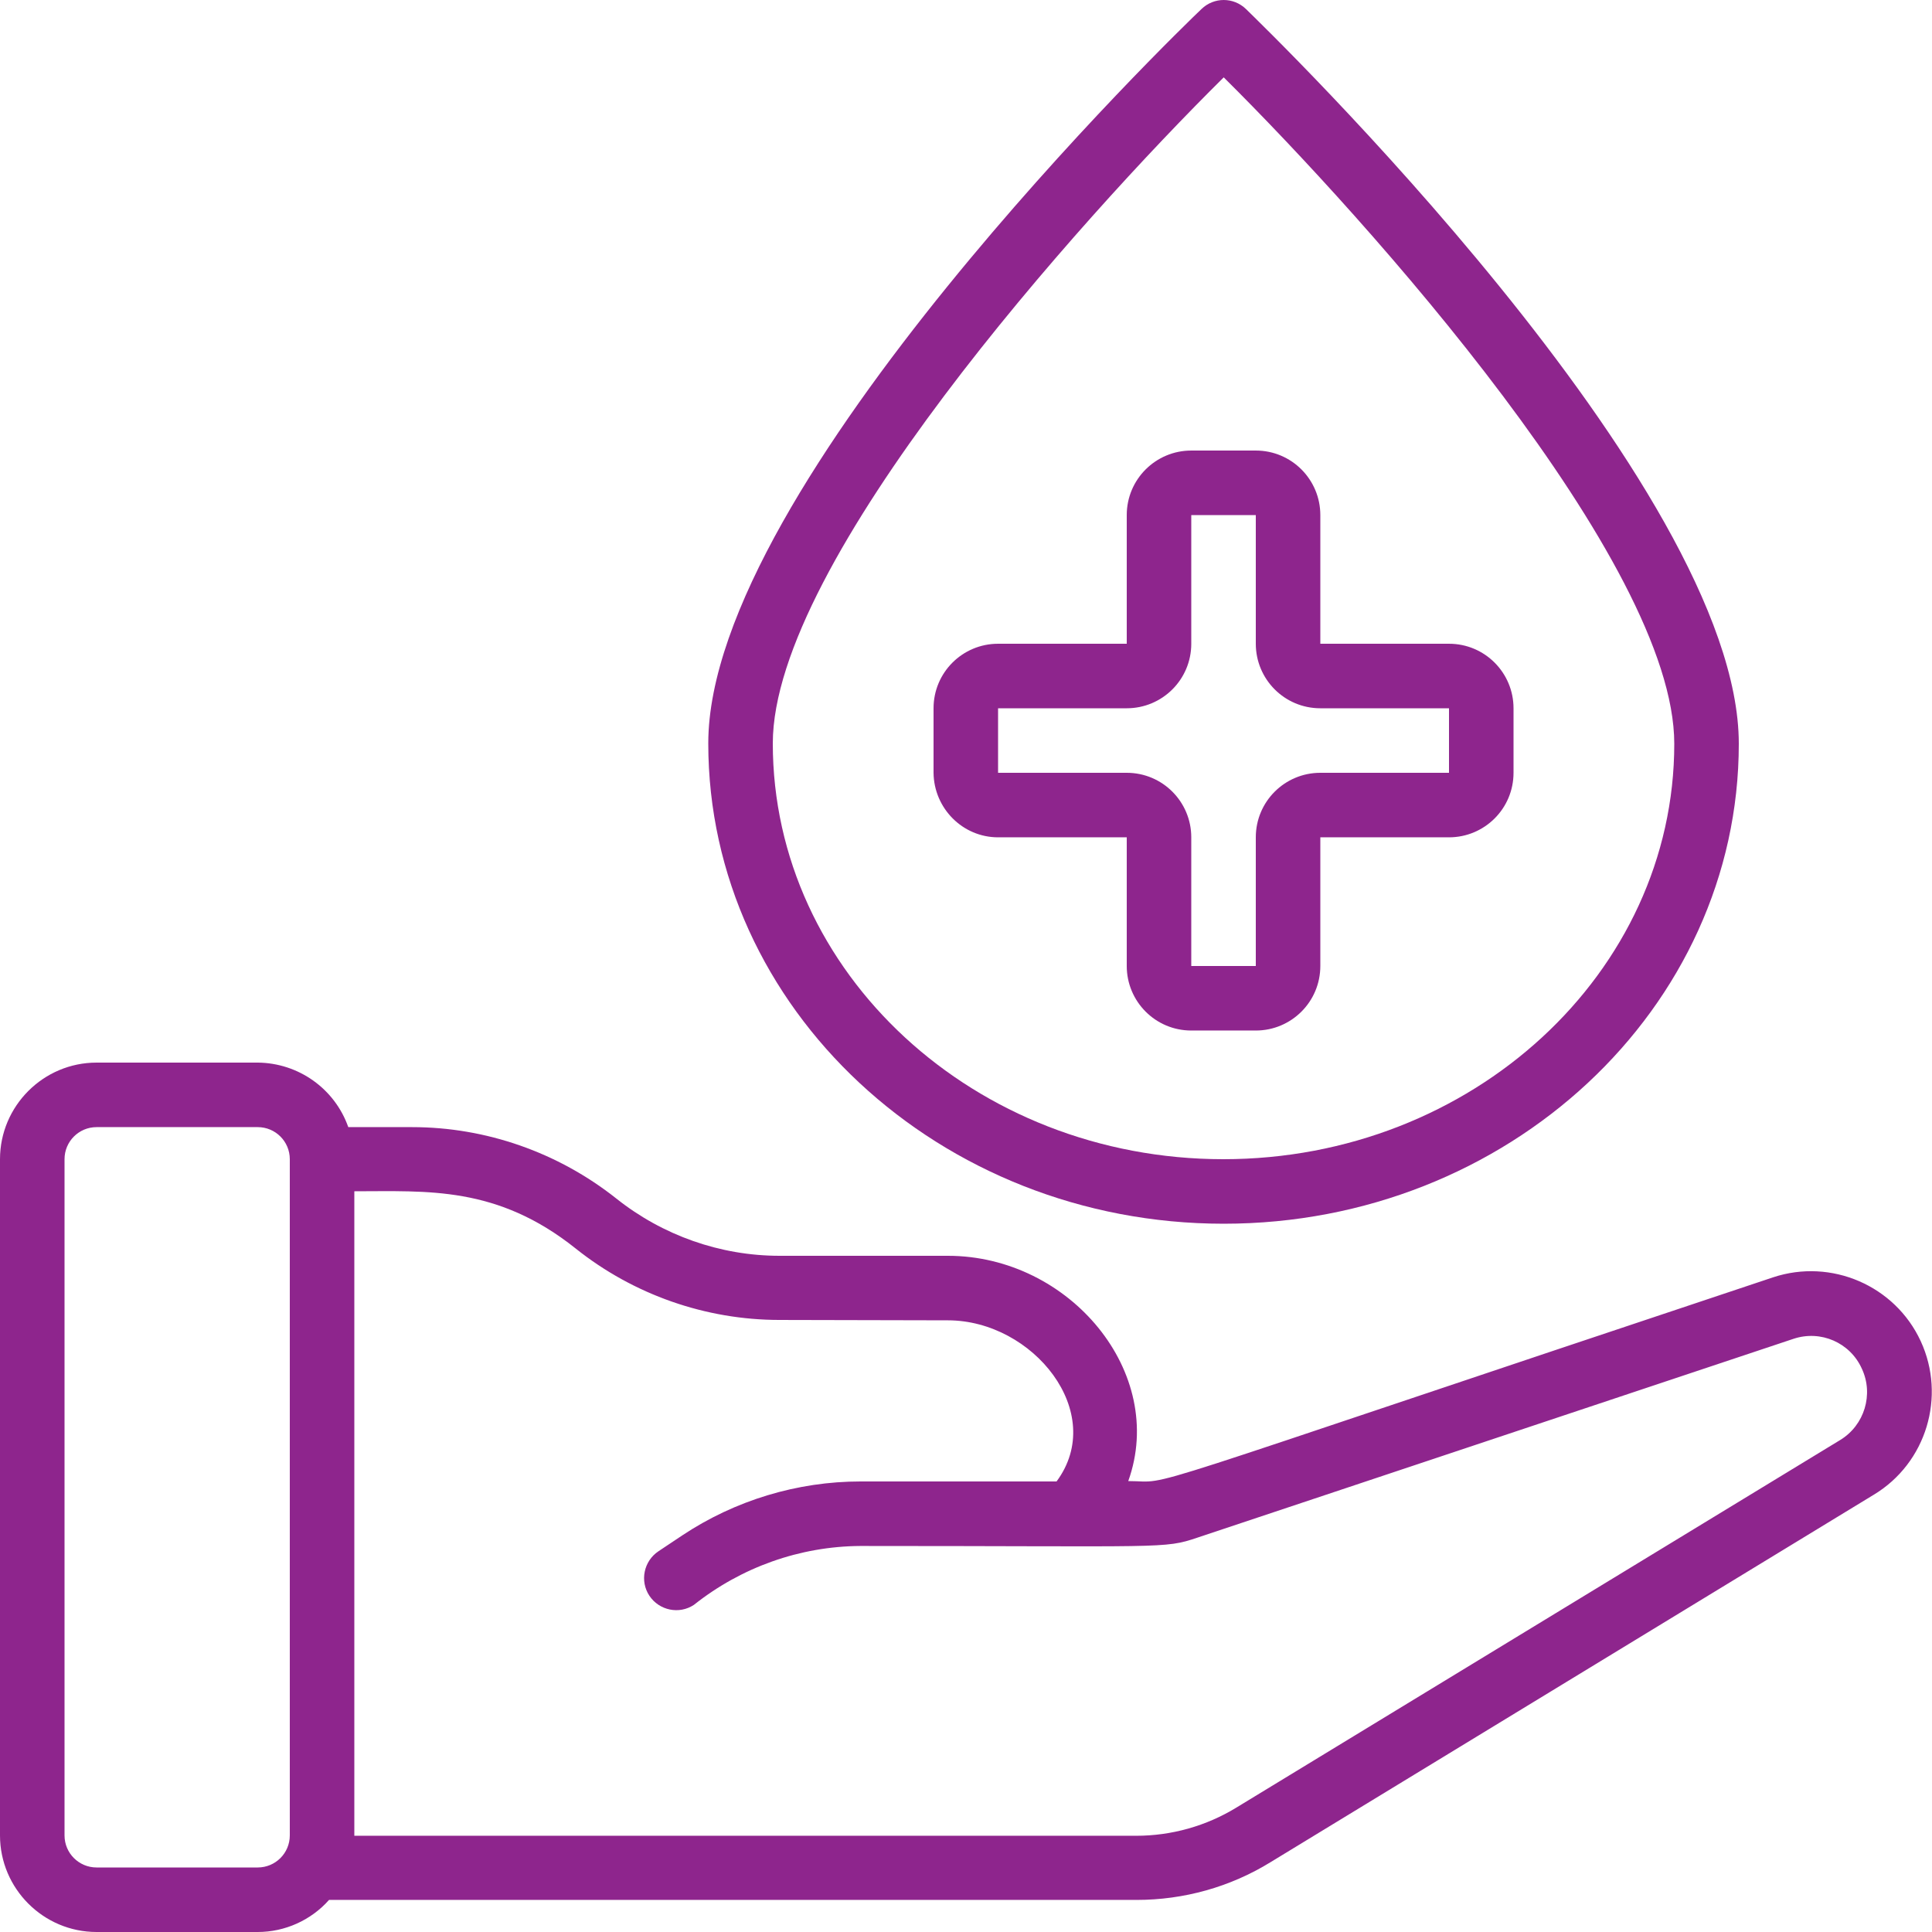
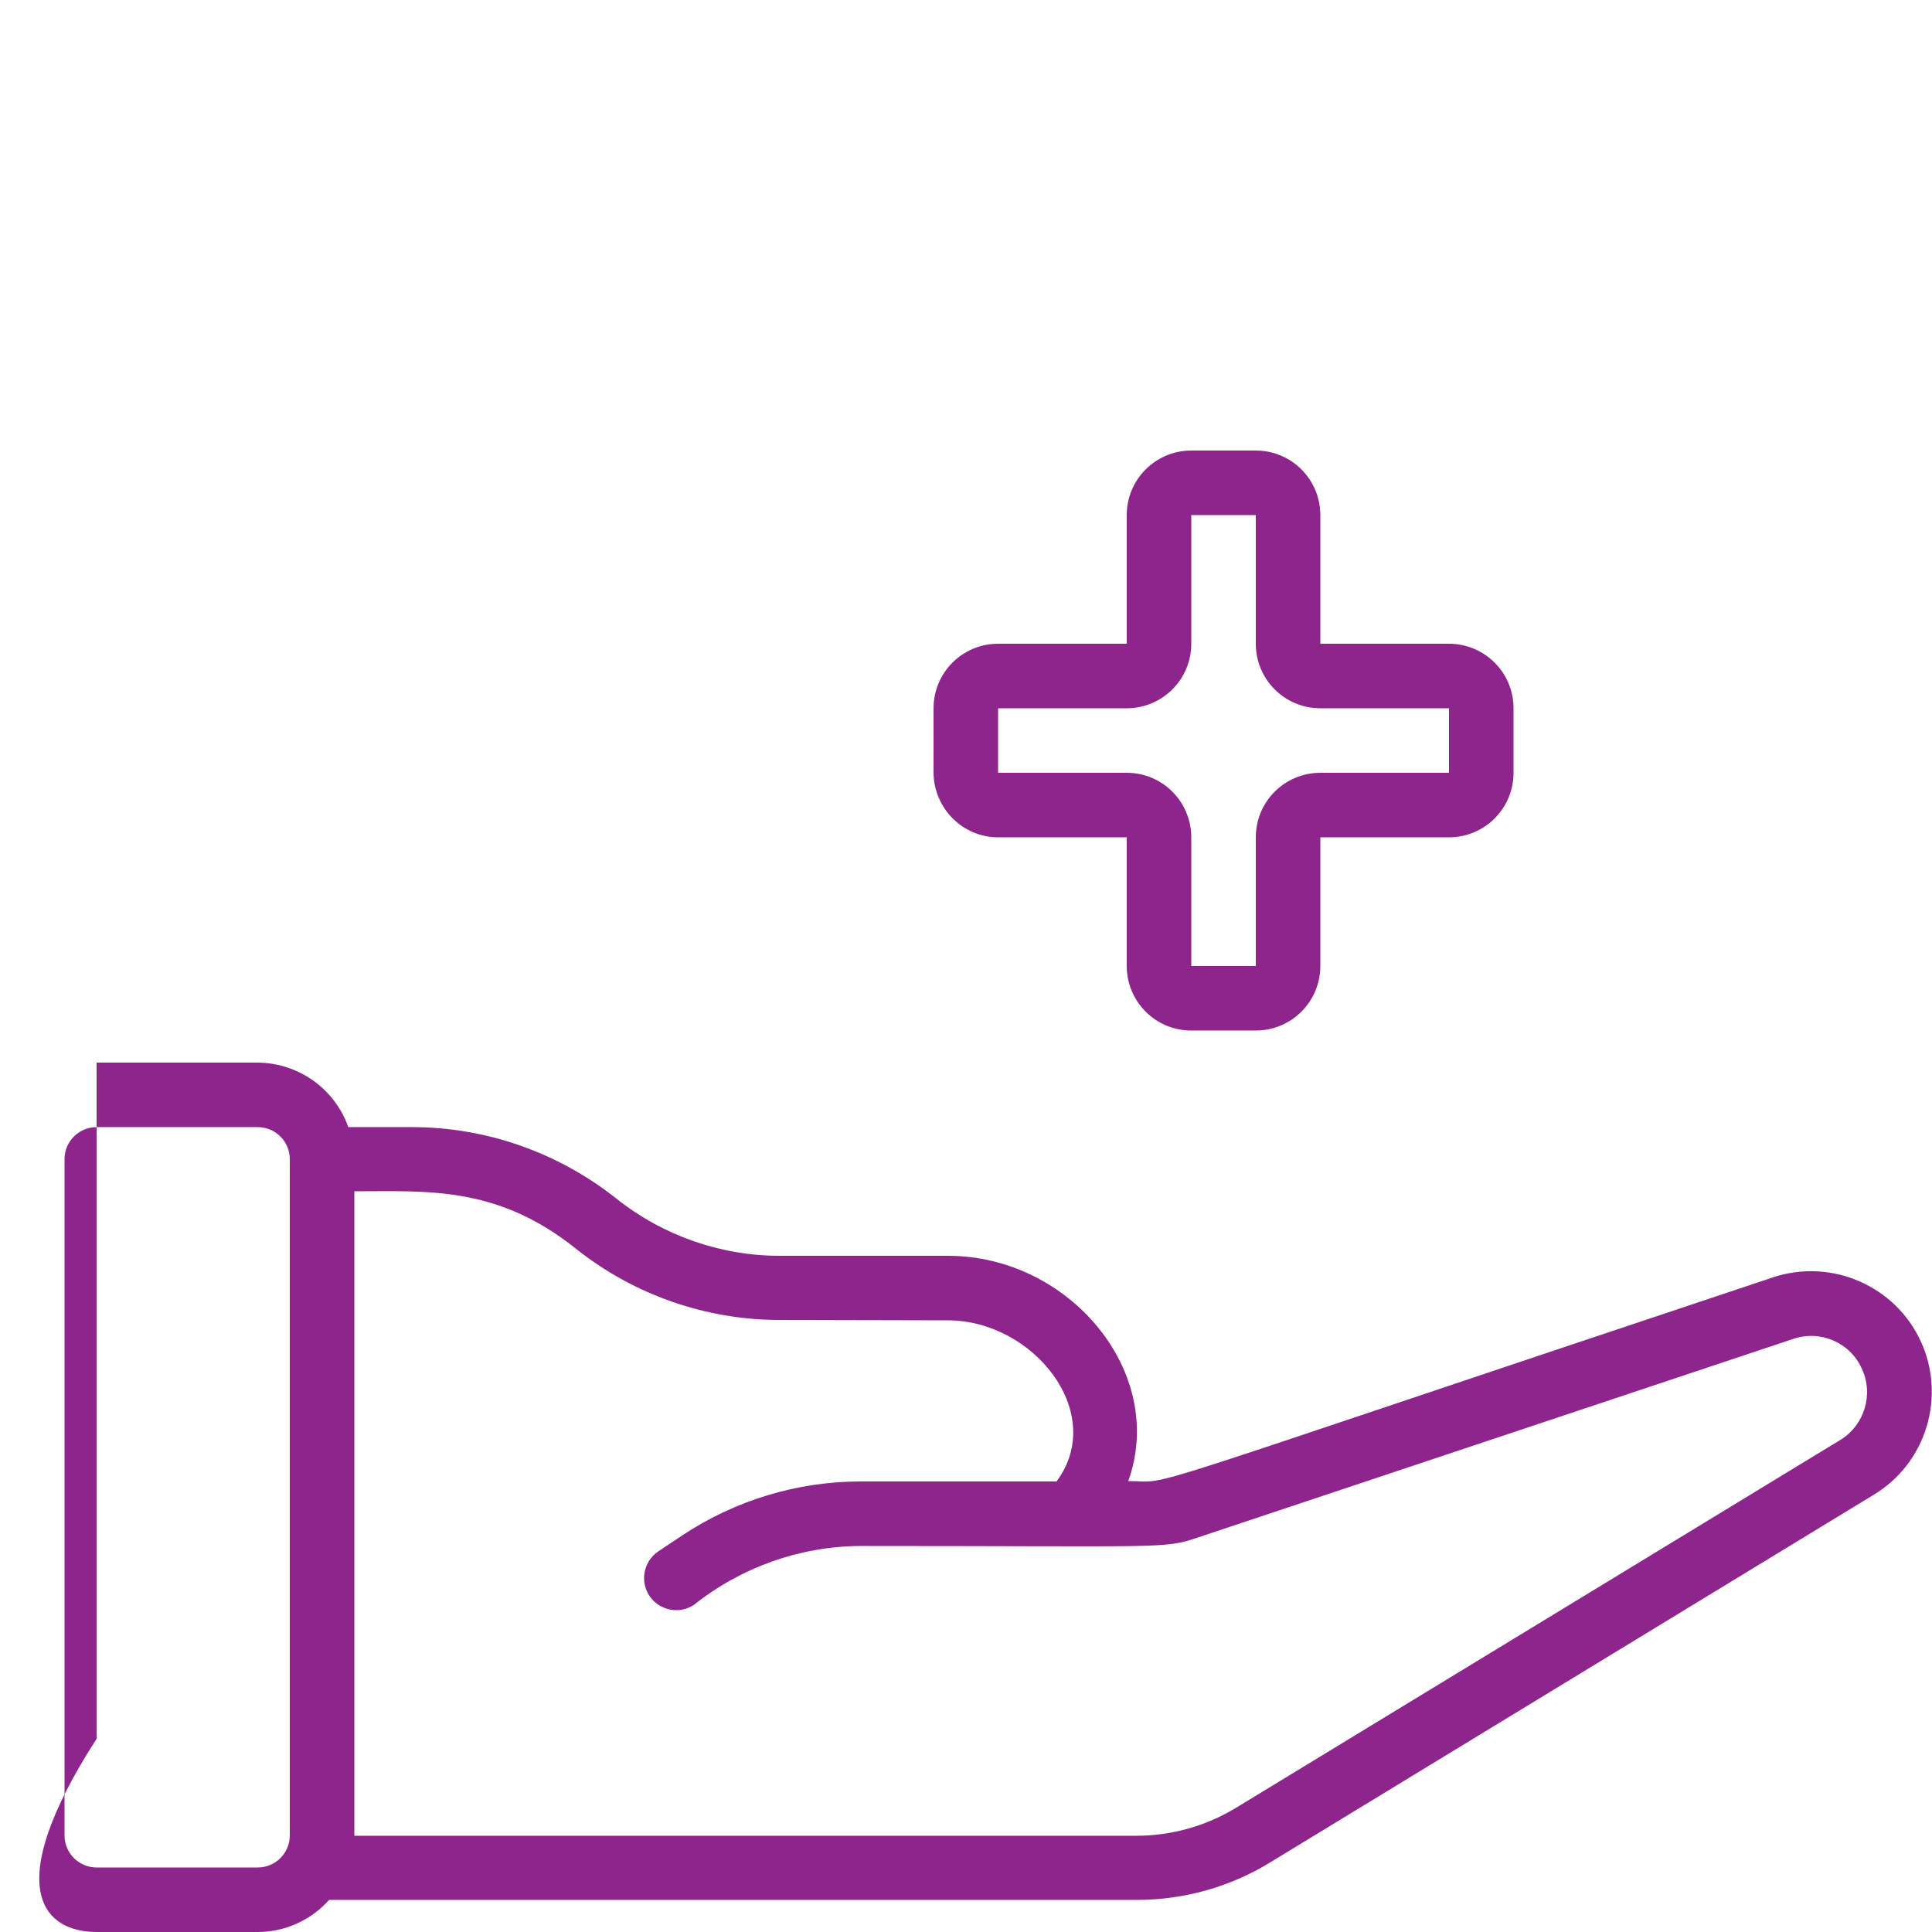
<svg xmlns="http://www.w3.org/2000/svg" id="Слой_1" x="0px" y="0px" viewBox="0 0 512 512" style="enable-background:new 0 0 512 512;" xml:space="preserve">
  <style type="text/css"> .st0{fill:#8E258D;} </style>
  <g id="_x30_36---Hydrotherapy">
-     <path id="Shape" class="st0" d="M109.2,298.7H92.3c-3.6-10.2-13.2-17-24-17.1H25.6C11.5,281.6,0,293.1,0,307.2v179.2 C0,500.5,11.5,512,25.6,512h42.7c7.2,0,14.1-3.1,18.9-8.5h214c12.5,0,24.8-3.4,35.5-10l159.9-97.4c13.9-8.4,19.2-26,12.4-40.7 c-6.8-14.7-23.7-22-39.1-16.9c-177.9,59.3-158,54-170.9,54c10.3-28.7-15.5-59.7-47.8-59.7h-44.6c-15.7,0-31-5.4-43.3-15.2 C147.9,305.4,128.8,298.7,109.2,298.7L109.2,298.7z M68.3,494.9H25.6c-4.7,0-8.5-3.8-8.5-8.5V307.2c0-4.7,3.8-8.5,8.5-8.5h42.7 c4.7,0,8.5,3.8,8.5,8.5v179.2C76.8,491.1,73,494.9,68.3,494.9z M251.2,349.9c22.6,0,42.3,24.5,28.8,42.7h-51.9 c-16.8,0-33.3,5-47.3,14.3l-6.3,4.2c-3.9,2.6-5,7.9-2.4,11.8c2.6,3.9,7.9,5,11.8,2.4c12.6-10,28.1-15.5,44.1-15.6 c81.1,0,80.4,0.8,89.3-2.2l158-52.7c7.2-2.4,15,1,18.1,7.9c3.2,6.8,0.7,15-5.7,18.9l-160,97.4c-8,4.9-17.2,7.5-26.6,7.5H93.9V315.7 c19.4,0,37.8-1.5,58.7,15.2c15.3,12.2,34.4,18.9,54,18.9L251.2,349.9z" />
-     <path id="Shape_1_" class="st0" d="M324.3,324.3c75.3,0,136.5-57.1,136.5-127.2c0-68.4-125.3-189.5-130.6-194.7 c-3.3-3.2-8.5-3.2-11.8,0C313,7.5,187.7,128.6,187.7,197C187.7,267.2,249,324.3,324.3,324.3L324.3,324.3z M324.3,20.5 C362.5,58.4,443.7,149,443.7,197.1c0,60.7-53.6,110.1-119.5,110.1S204.8,257.8,204.8,197C204.8,148.9,286.1,58.3,324.3,20.5 L324.3,20.5z" />
+     <path id="Shape" class="st0" d="M109.2,298.7H92.3c-3.6-10.2-13.2-17-24-17.1H25.6v179.2 C0,500.5,11.5,512,25.6,512h42.7c7.2,0,14.1-3.1,18.9-8.5h214c12.5,0,24.8-3.4,35.5-10l159.9-97.4c13.9-8.4,19.2-26,12.4-40.7 c-6.8-14.7-23.7-22-39.1-16.9c-177.9,59.3-158,54-170.9,54c10.3-28.7-15.5-59.7-47.8-59.7h-44.6c-15.7,0-31-5.4-43.3-15.2 C147.9,305.4,128.8,298.7,109.2,298.7L109.2,298.7z M68.3,494.9H25.6c-4.7,0-8.5-3.8-8.5-8.5V307.2c0-4.7,3.8-8.5,8.5-8.5h42.7 c4.7,0,8.5,3.8,8.5,8.5v179.2C76.8,491.1,73,494.9,68.3,494.9z M251.2,349.9c22.6,0,42.3,24.5,28.8,42.7h-51.9 c-16.8,0-33.3,5-47.3,14.3l-6.3,4.2c-3.9,2.6-5,7.9-2.4,11.8c2.6,3.9,7.9,5,11.8,2.4c12.6-10,28.1-15.5,44.1-15.6 c81.1,0,80.4,0.8,89.3-2.2l158-52.7c7.2-2.4,15,1,18.1,7.9c3.2,6.8,0.7,15-5.7,18.9l-160,97.4c-8,4.9-17.2,7.5-26.6,7.5H93.9V315.7 c19.4,0,37.8-1.5,58.7,15.2c15.3,12.2,34.4,18.9,54,18.9L251.2,349.9z" />
    <path id="Shape_2_" class="st0" d="M264.5,221.9h34.1V256c0,9.4,7.6,17.1,17.1,17.1h17.1c9.4,0,17.1-7.6,17.1-17.1v-34.1H384 c9.4,0,17.1-7.6,17.1-17.1v-17.1c0-9.4-7.6-17.1-17.1-17.1h-34.1v-34.1c0-9.4-7.6-17.1-17.1-17.1h-17.1c-9.4,0-17.1,7.6-17.1,17.1 v34.1h-34.1c-9.4,0-17.1,7.6-17.1,17.1v17.1C247.5,214.2,255.1,221.9,264.5,221.9z M264.5,187.7h34.1c9.4,0,17.1-7.6,17.1-17.1 v-34.1h17.1v34.1c0,9.4,7.6,17.1,17.1,17.1H384v17.1h-34.1c-9.4,0-17.1,7.6-17.1,17.1V256h-17.1v-34.1c0-9.4-7.6-17.1-17.1-17.1 h-34.1V187.7z" />
  </g>
</svg>